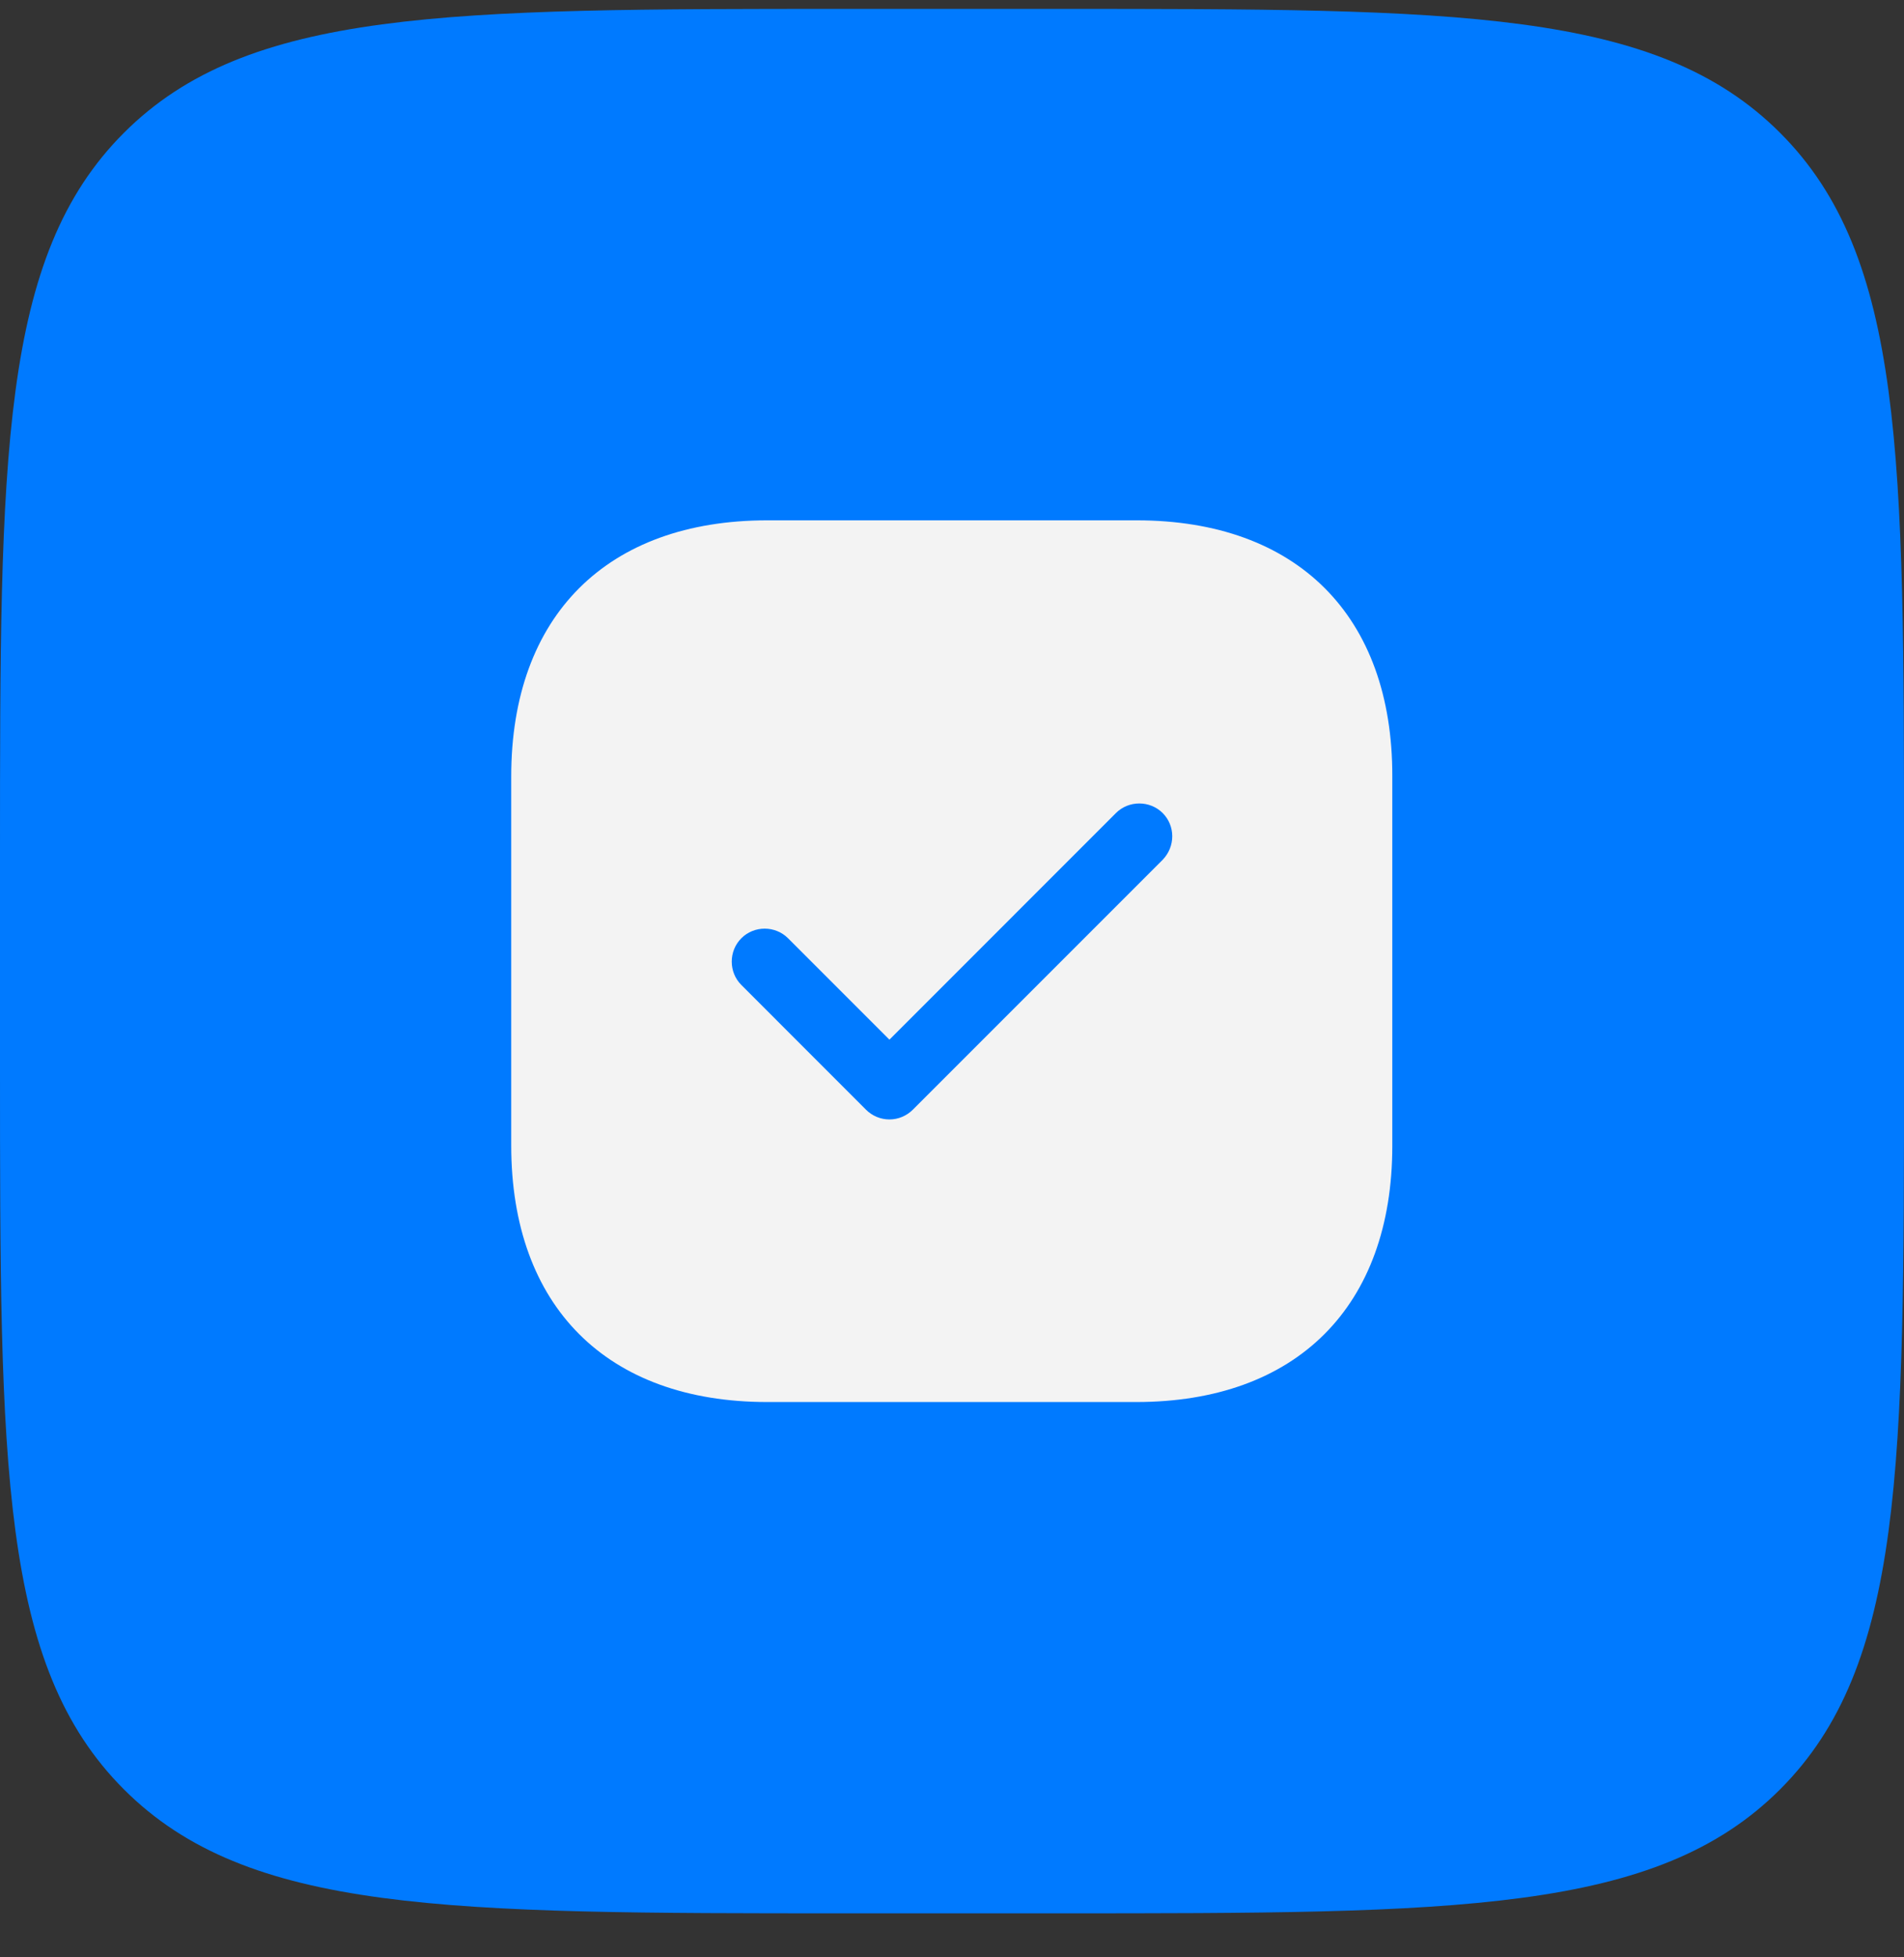
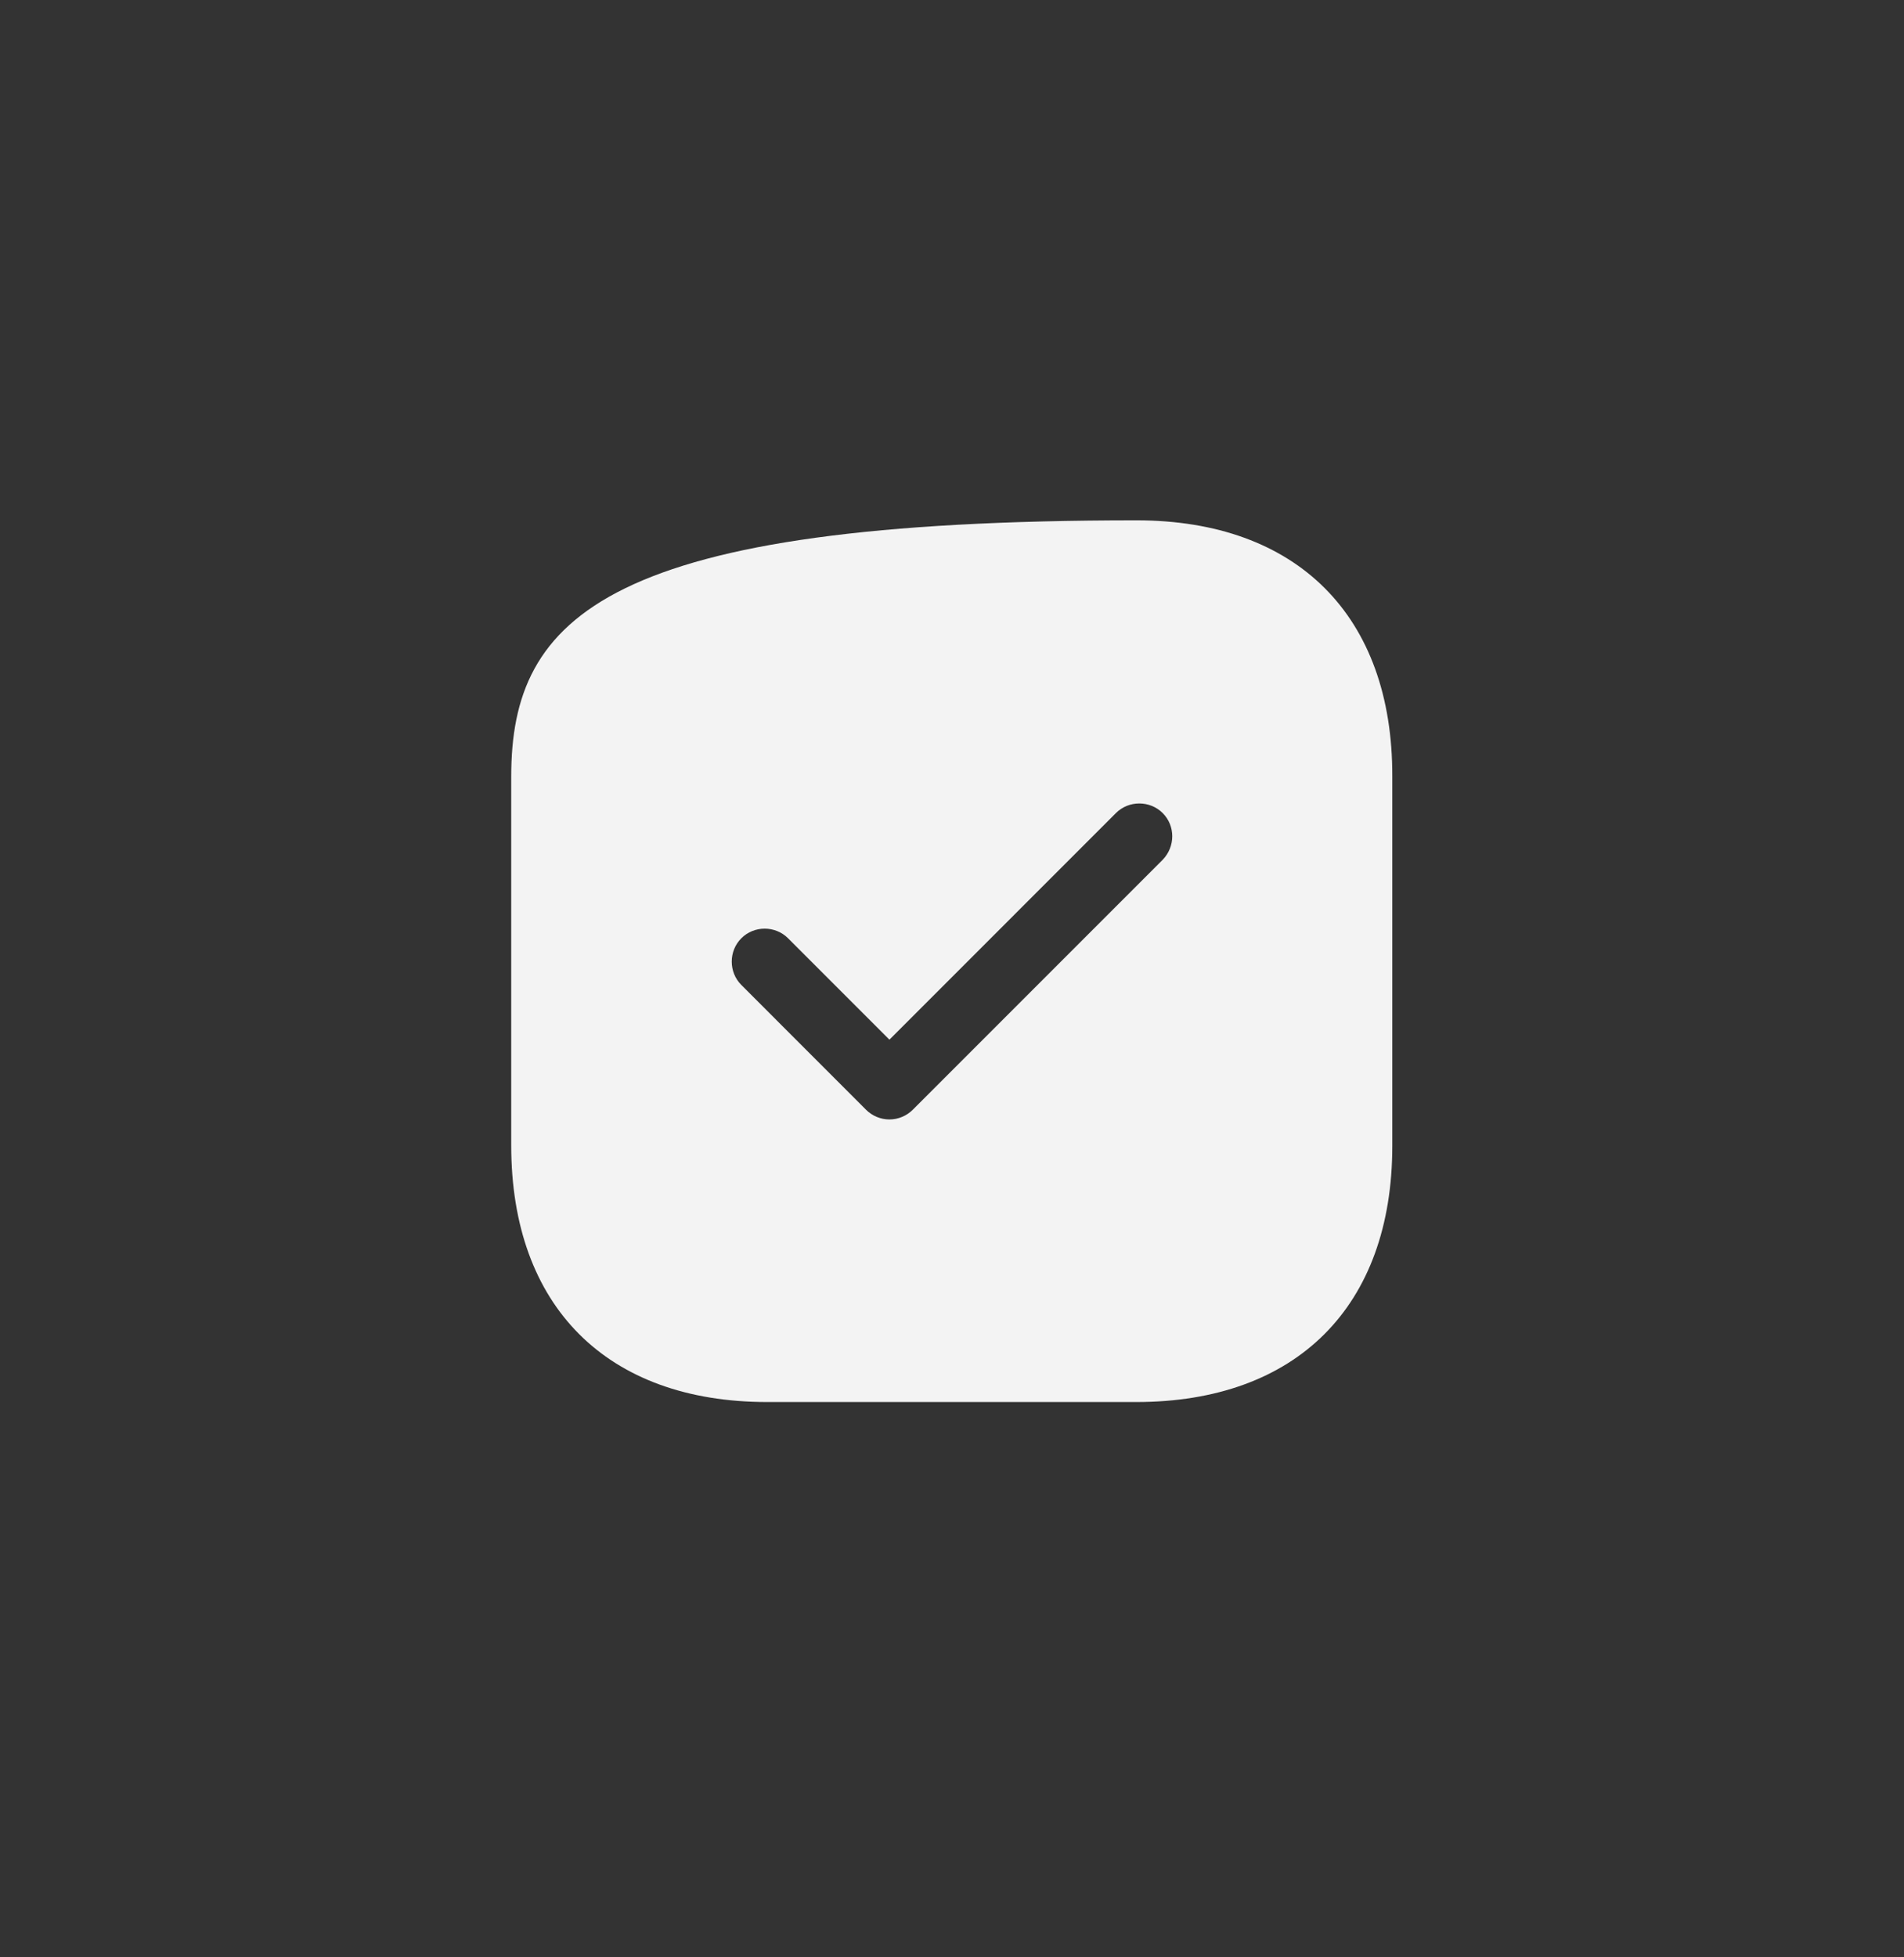
<svg xmlns="http://www.w3.org/2000/svg" width="36" height="37" viewBox="0 0 36 37" fill="none">
  <rect x="0" y="0" width="36" height="37" fill="#333333" stroke="none" />
-   <path d="M0 16.168C0 8.626 0 4.854 2.343 2.511C4.686 0.168 8.458 0.168 16 0.168H20C27.543 0.168 31.314 0.168 33.657 2.511C36 4.854 36 8.626 36 16.168V20.168C36 27.71 36 31.482 33.657 33.825C31.314 36.168 27.543 36.168 20 36.168H16C8.458 36.168 4.686 36.168 2.343 33.825C0 31.482 0 27.71 0 20.168V16.168Z" fill="#007AFF" />
-   <path d="M21.491 9.836H14.508C11.475 9.836 9.666 11.644 9.666 14.678V21.653C9.666 24.694 11.475 26.503 14.508 26.503H21.483C24.517 26.503 26.325 24.694 26.325 21.661V14.678C26.333 11.644 24.525 9.836 21.491 9.836ZM21.983 16.253L17.258 20.978C17.142 21.094 16.983 21.161 16.817 21.161C16.65 21.161 16.491 21.094 16.375 20.978L14.017 18.619C13.775 18.378 13.775 17.978 14.017 17.736C14.258 17.494 14.658 17.494 14.9 17.736L16.817 19.653L21.1 15.369C21.341 15.128 21.741 15.128 21.983 15.369C22.225 15.611 22.225 16.003 21.983 16.253Z" fill="#F3F3F3" />
+   <path d="M21.491 9.836C11.475 9.836 9.666 11.644 9.666 14.678V21.653C9.666 24.694 11.475 26.503 14.508 26.503H21.483C24.517 26.503 26.325 24.694 26.325 21.661V14.678C26.333 11.644 24.525 9.836 21.491 9.836ZM21.983 16.253L17.258 20.978C17.142 21.094 16.983 21.161 16.817 21.161C16.65 21.161 16.491 21.094 16.375 20.978L14.017 18.619C13.775 18.378 13.775 17.978 14.017 17.736C14.258 17.494 14.658 17.494 14.9 17.736L16.817 19.653L21.1 15.369C21.341 15.128 21.741 15.128 21.983 15.369C22.225 15.611 22.225 16.003 21.983 16.253Z" fill="#F3F3F3" />
</svg>